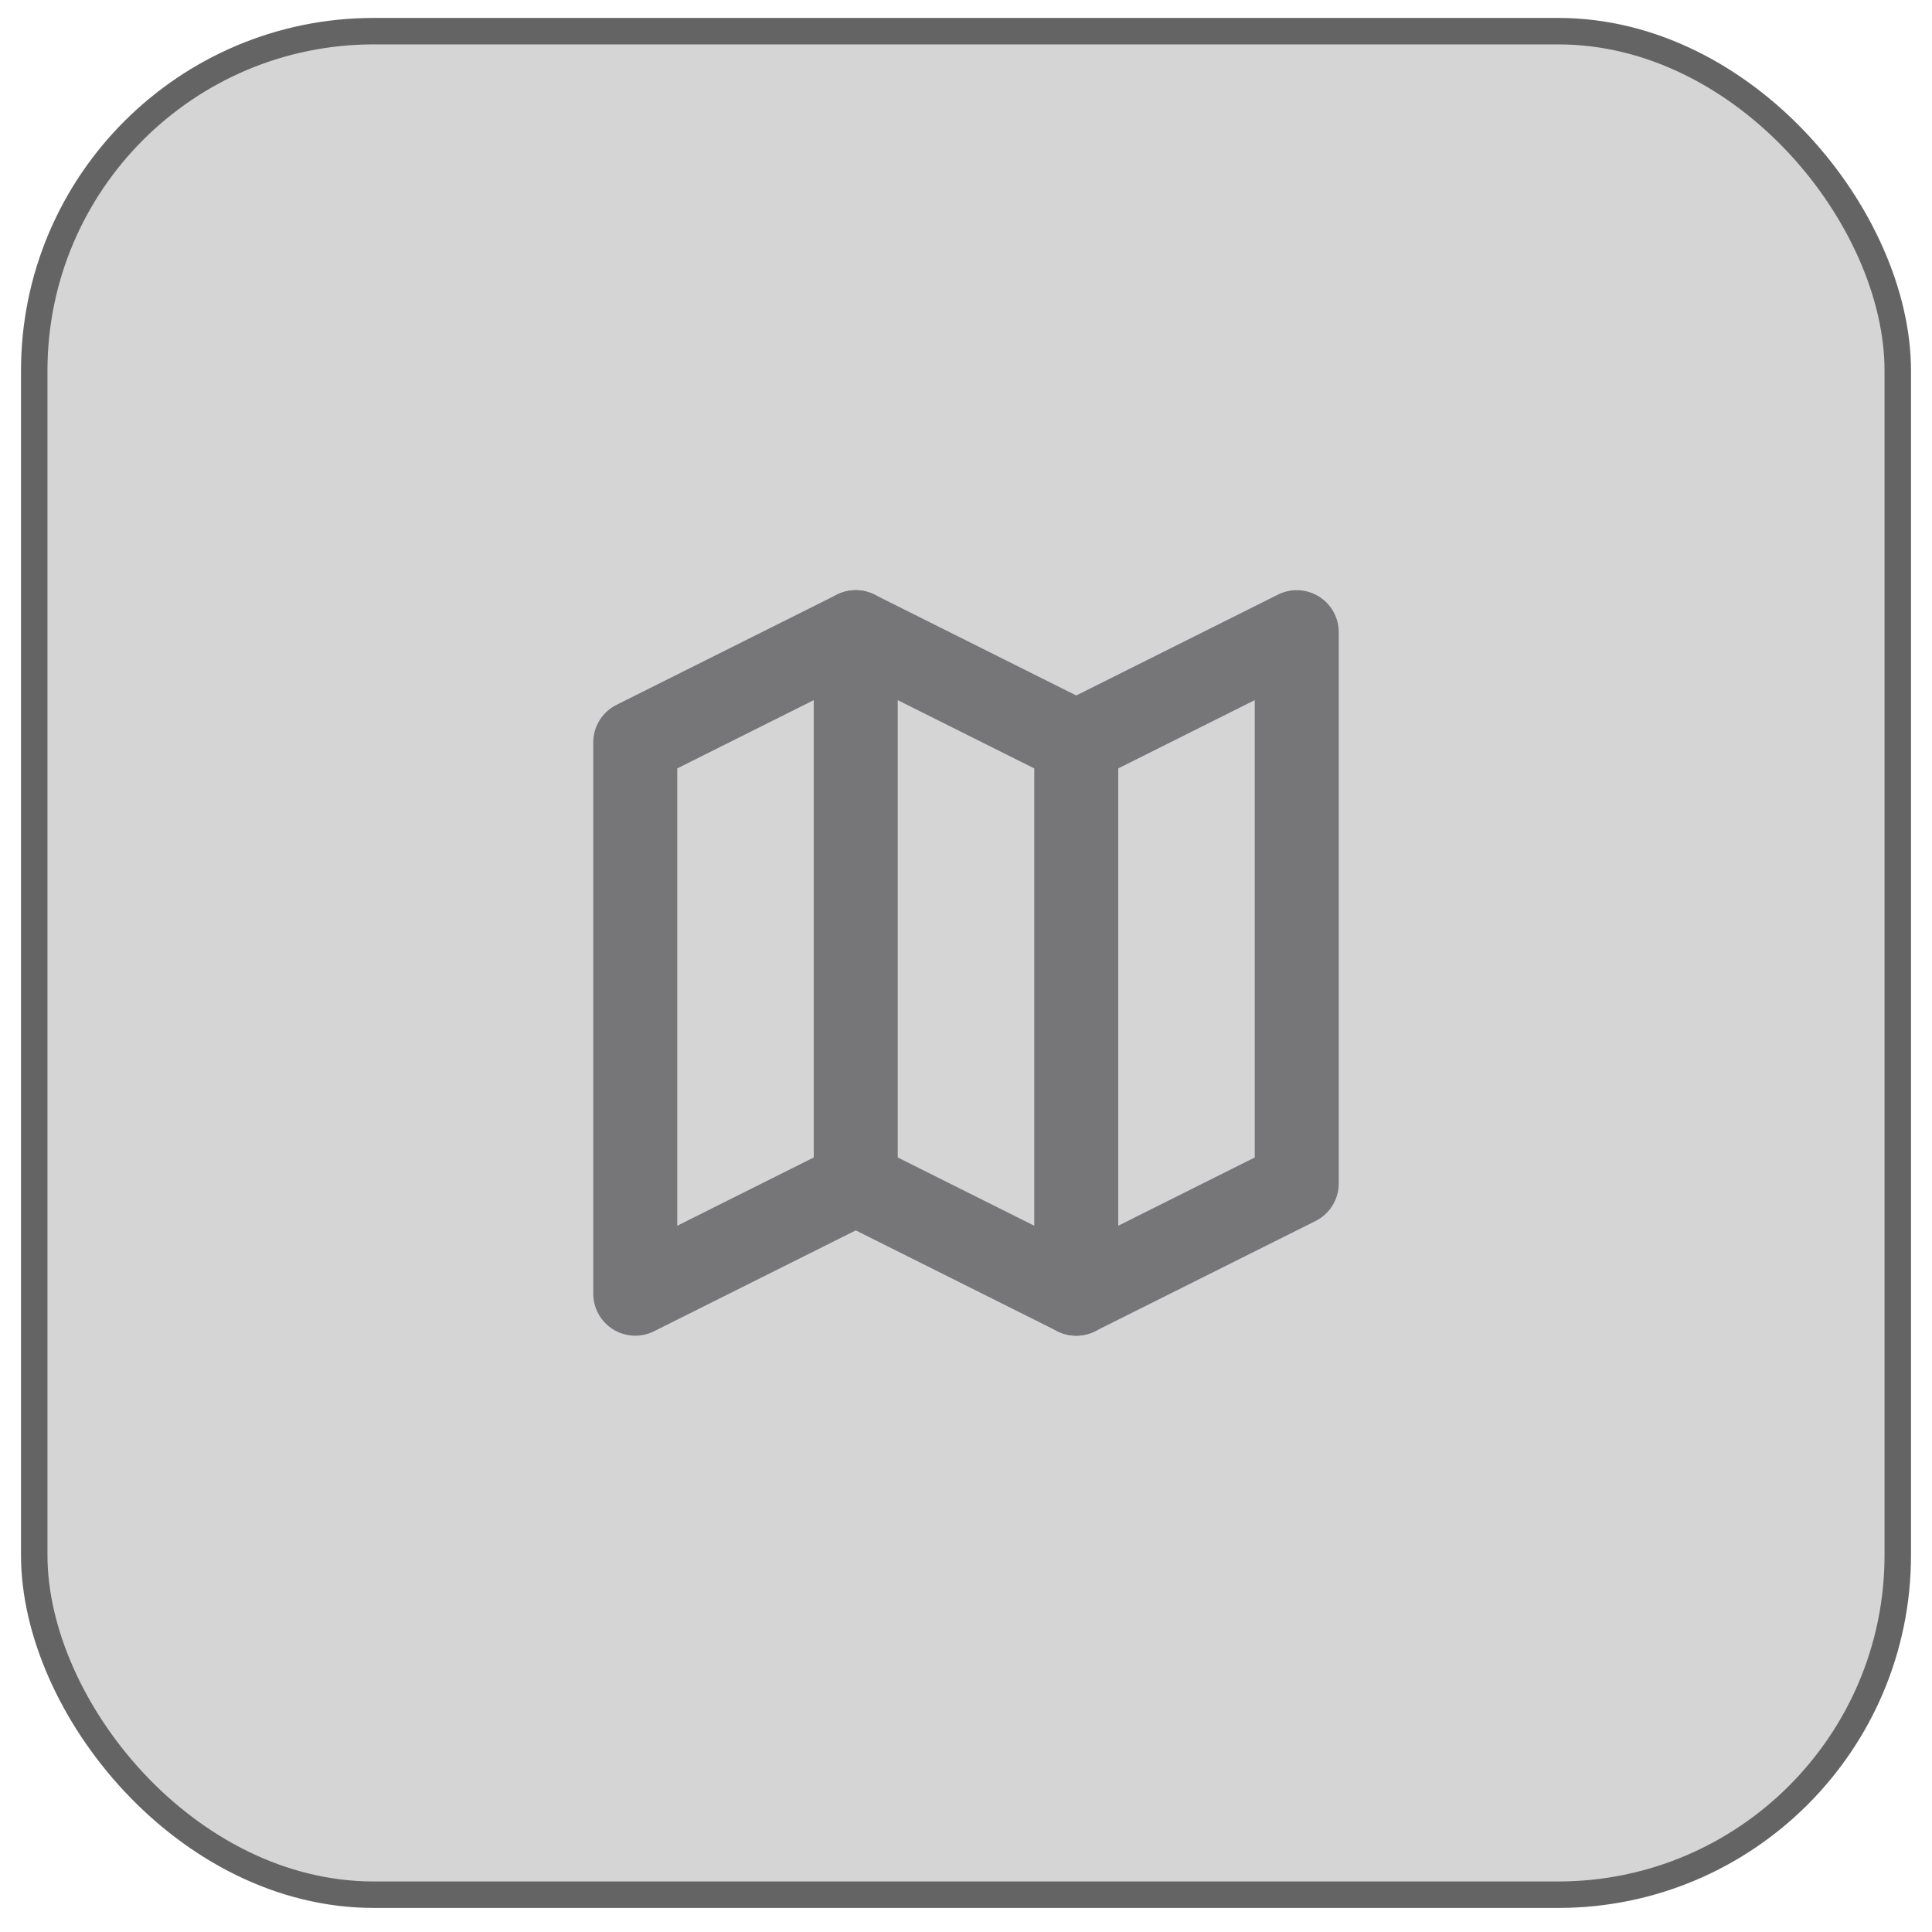
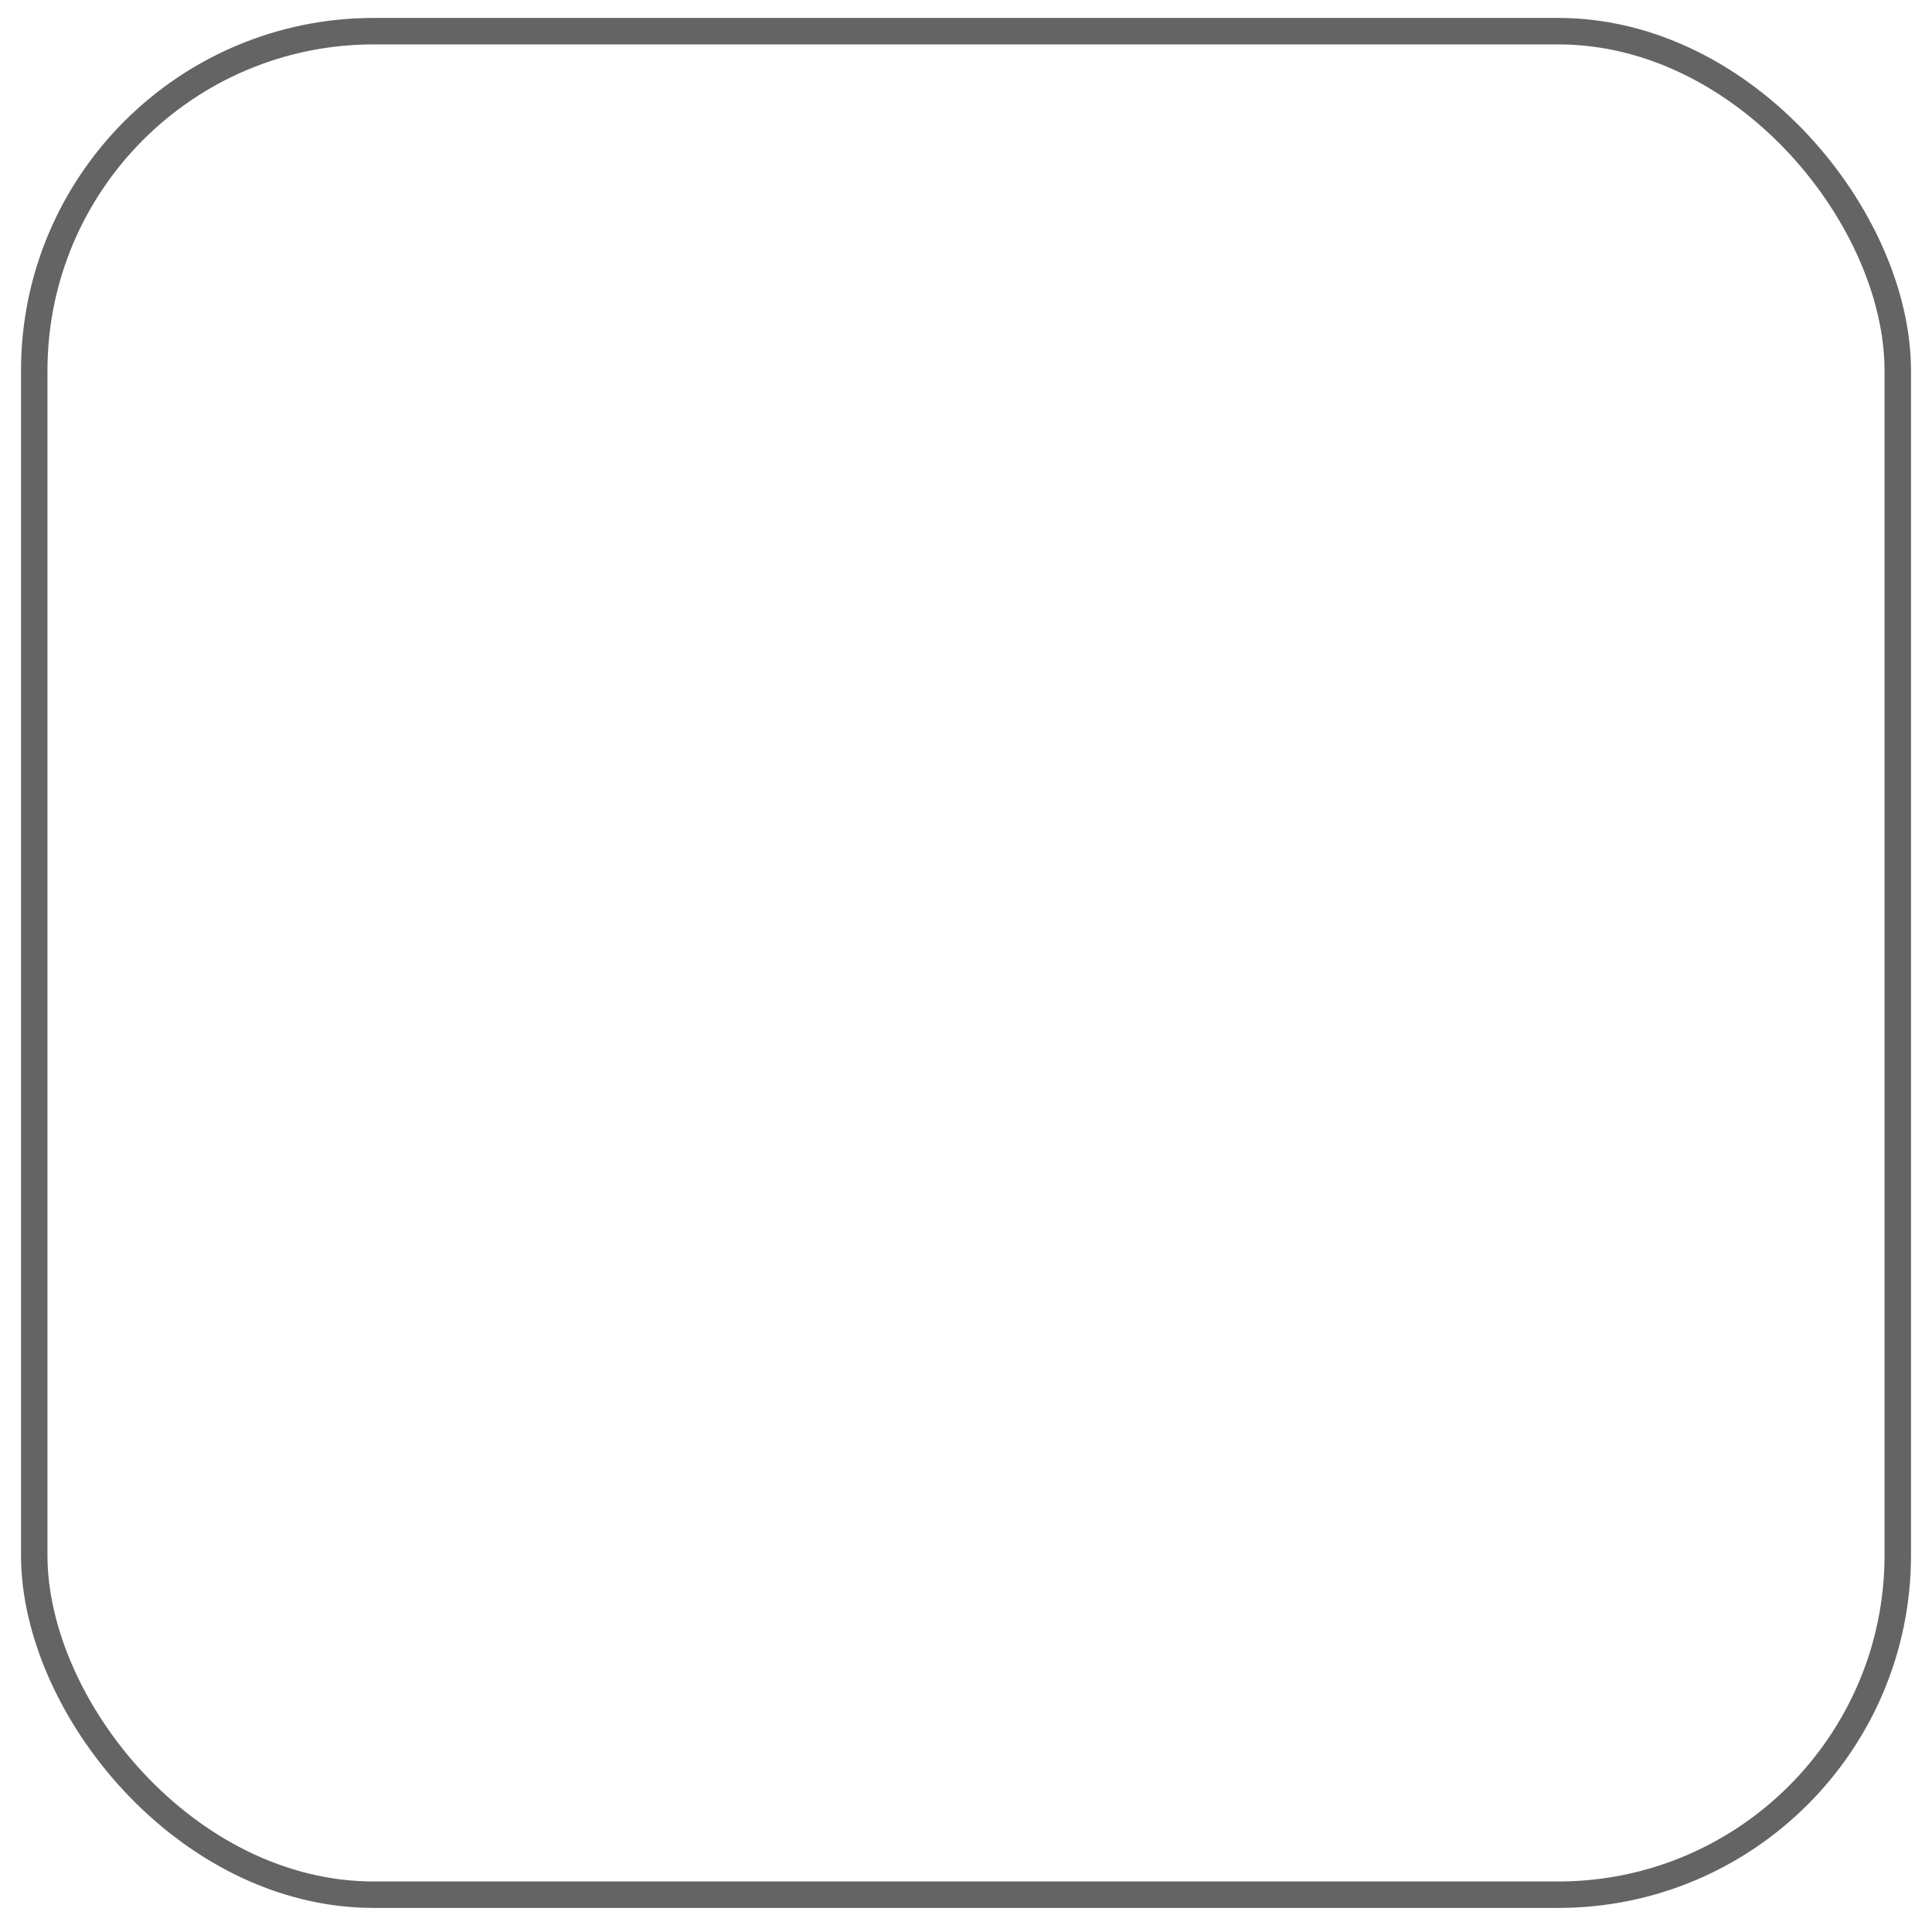
<svg xmlns="http://www.w3.org/2000/svg" width="46" height="46" viewBox="0 0 46 46" fill="none">
-   <rect x="0.815" y="0.742" width="44.37" height="44.37" rx="8.085" fill="#303030" fill-opacity="0.2" />
  <rect x="0.815" y="0.742" width="44.37" height="44.37" rx="8.085" stroke="#646464" stroke-width="0.63" />
-   <path d="M15.125 17.677L20.375 15.052L25.625 17.677L30.875 15.052V28.177L25.625 30.802L20.375 28.177L15.125 30.802V17.677Z" stroke="#767679" stroke-width="2" stroke-linecap="round" stroke-linejoin="round" />
-   <path d="M20.375 15.052V28.177" stroke="#767679" stroke-width="2" stroke-linecap="round" stroke-linejoin="round" />
-   <path d="M25.625 17.677V30.802" stroke="#767679" stroke-width="2" stroke-linecap="round" stroke-linejoin="round" />
</svg>